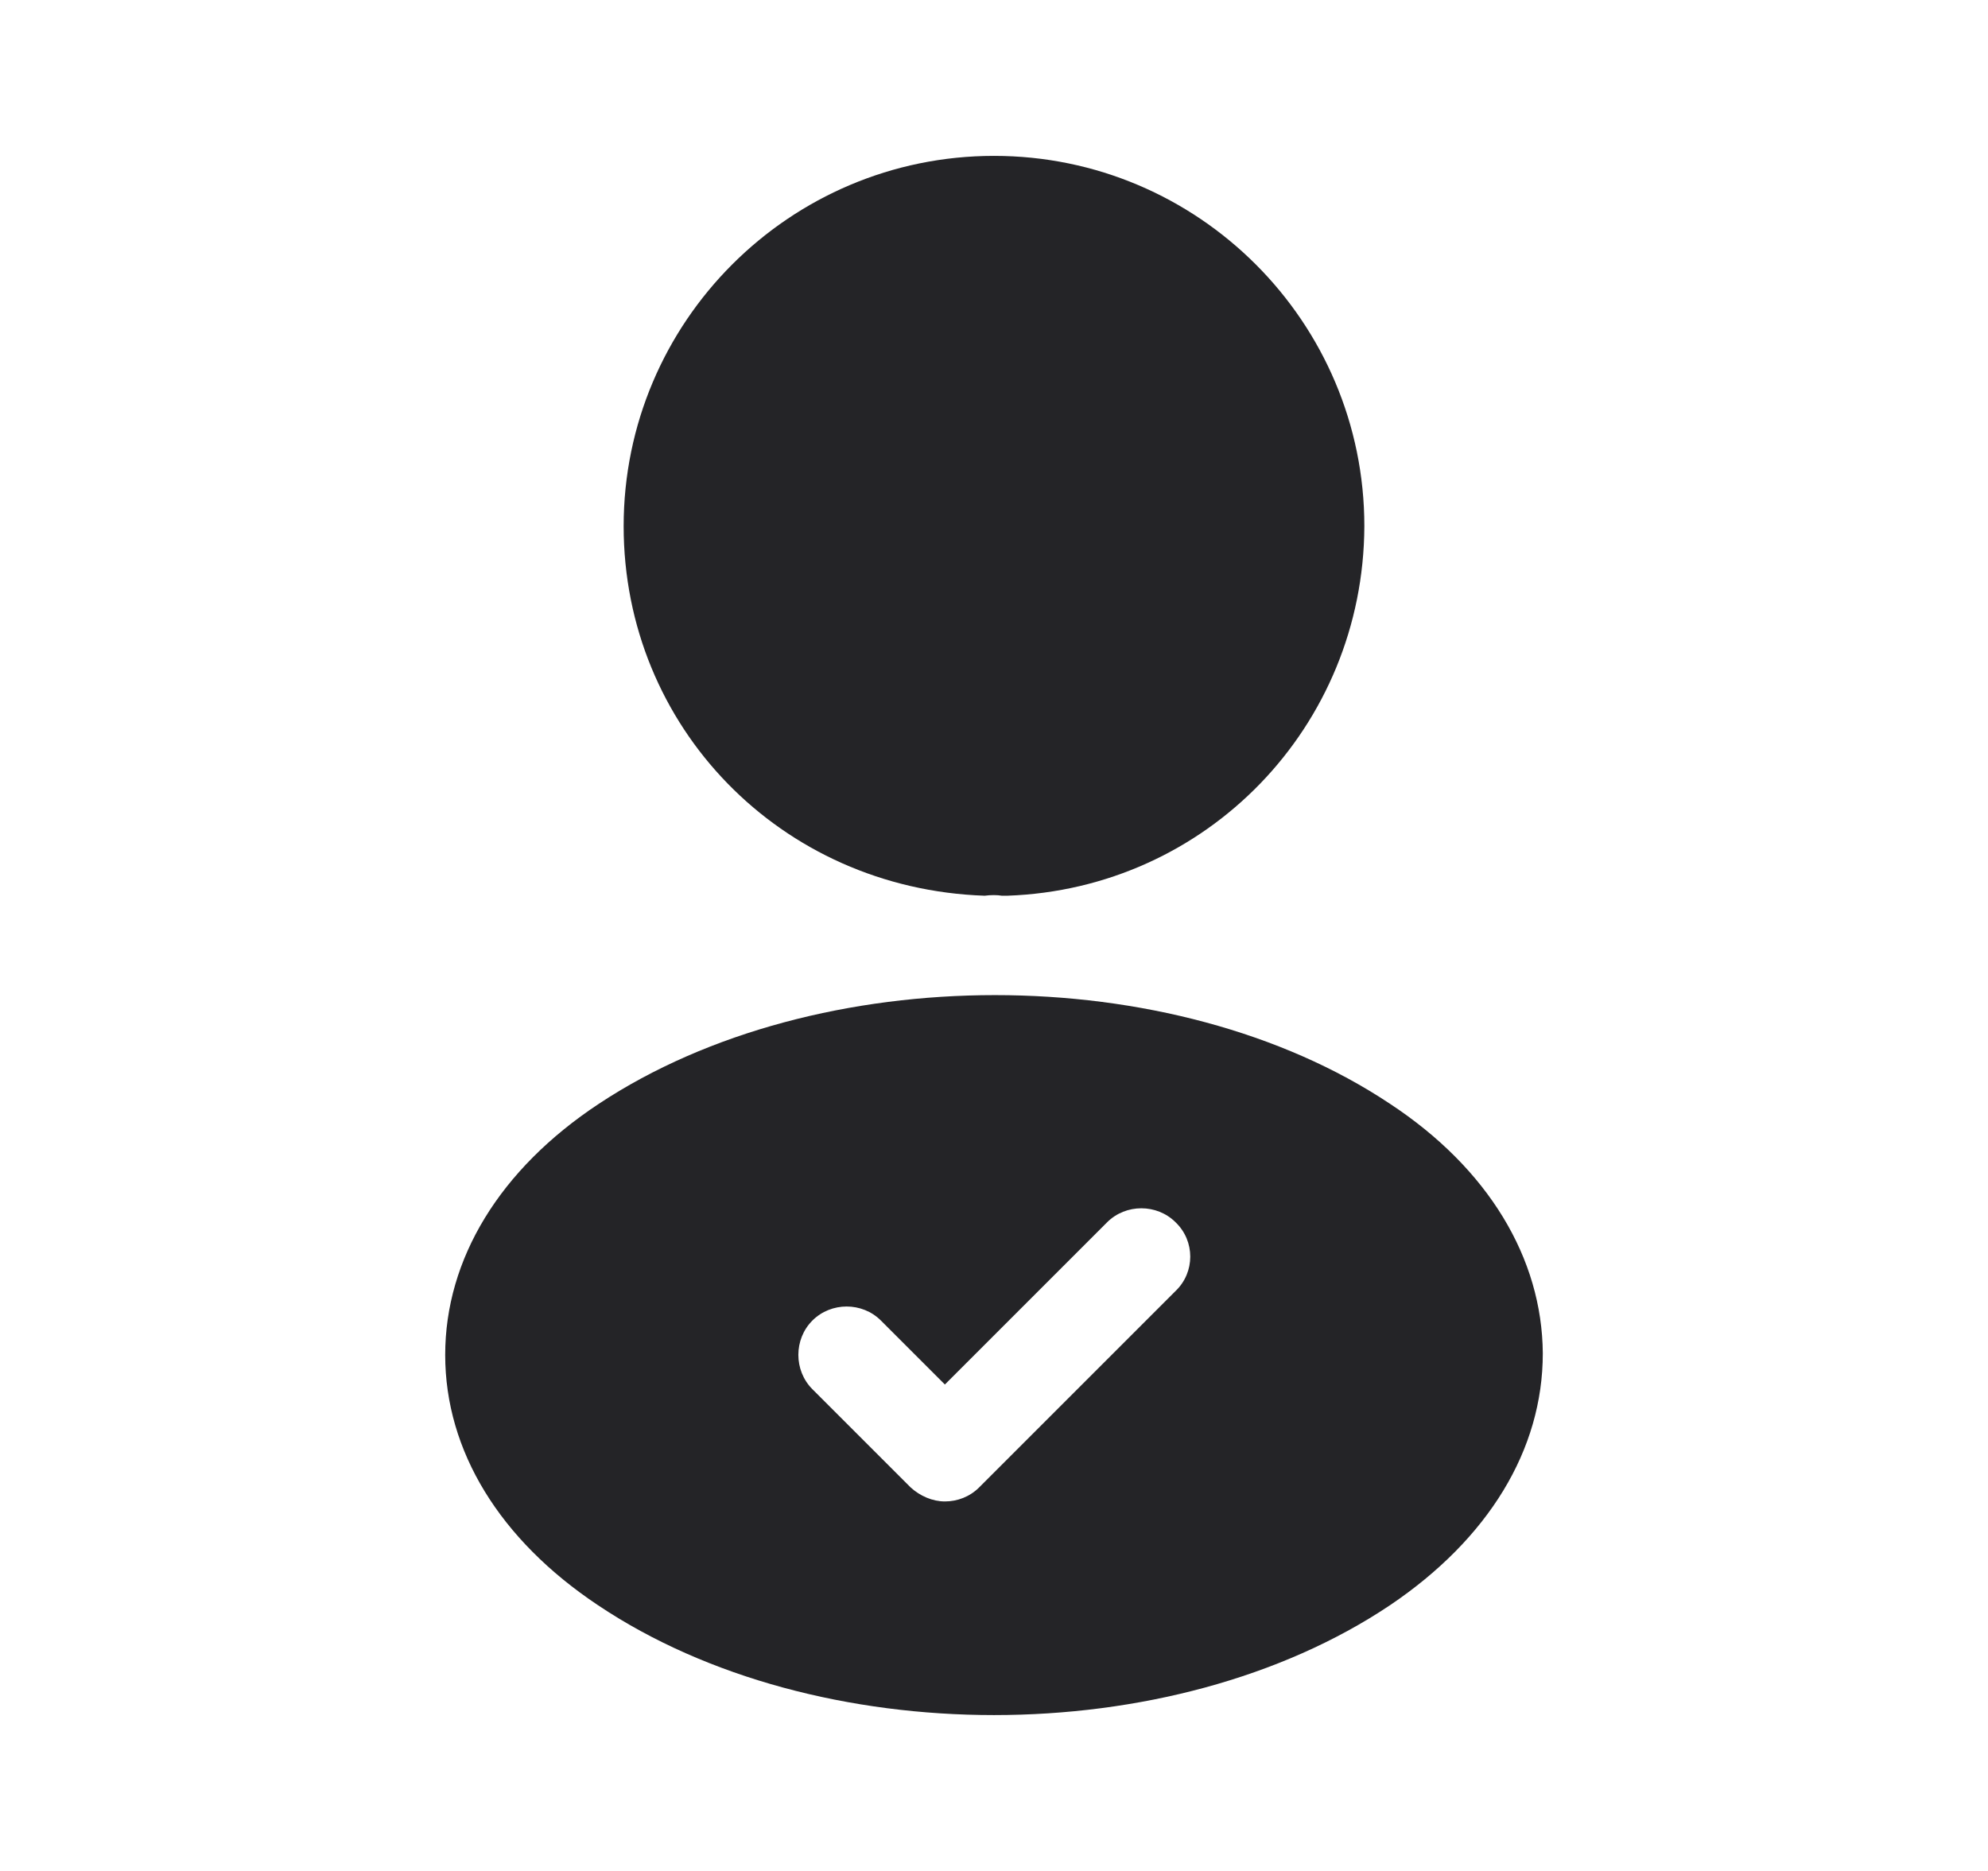
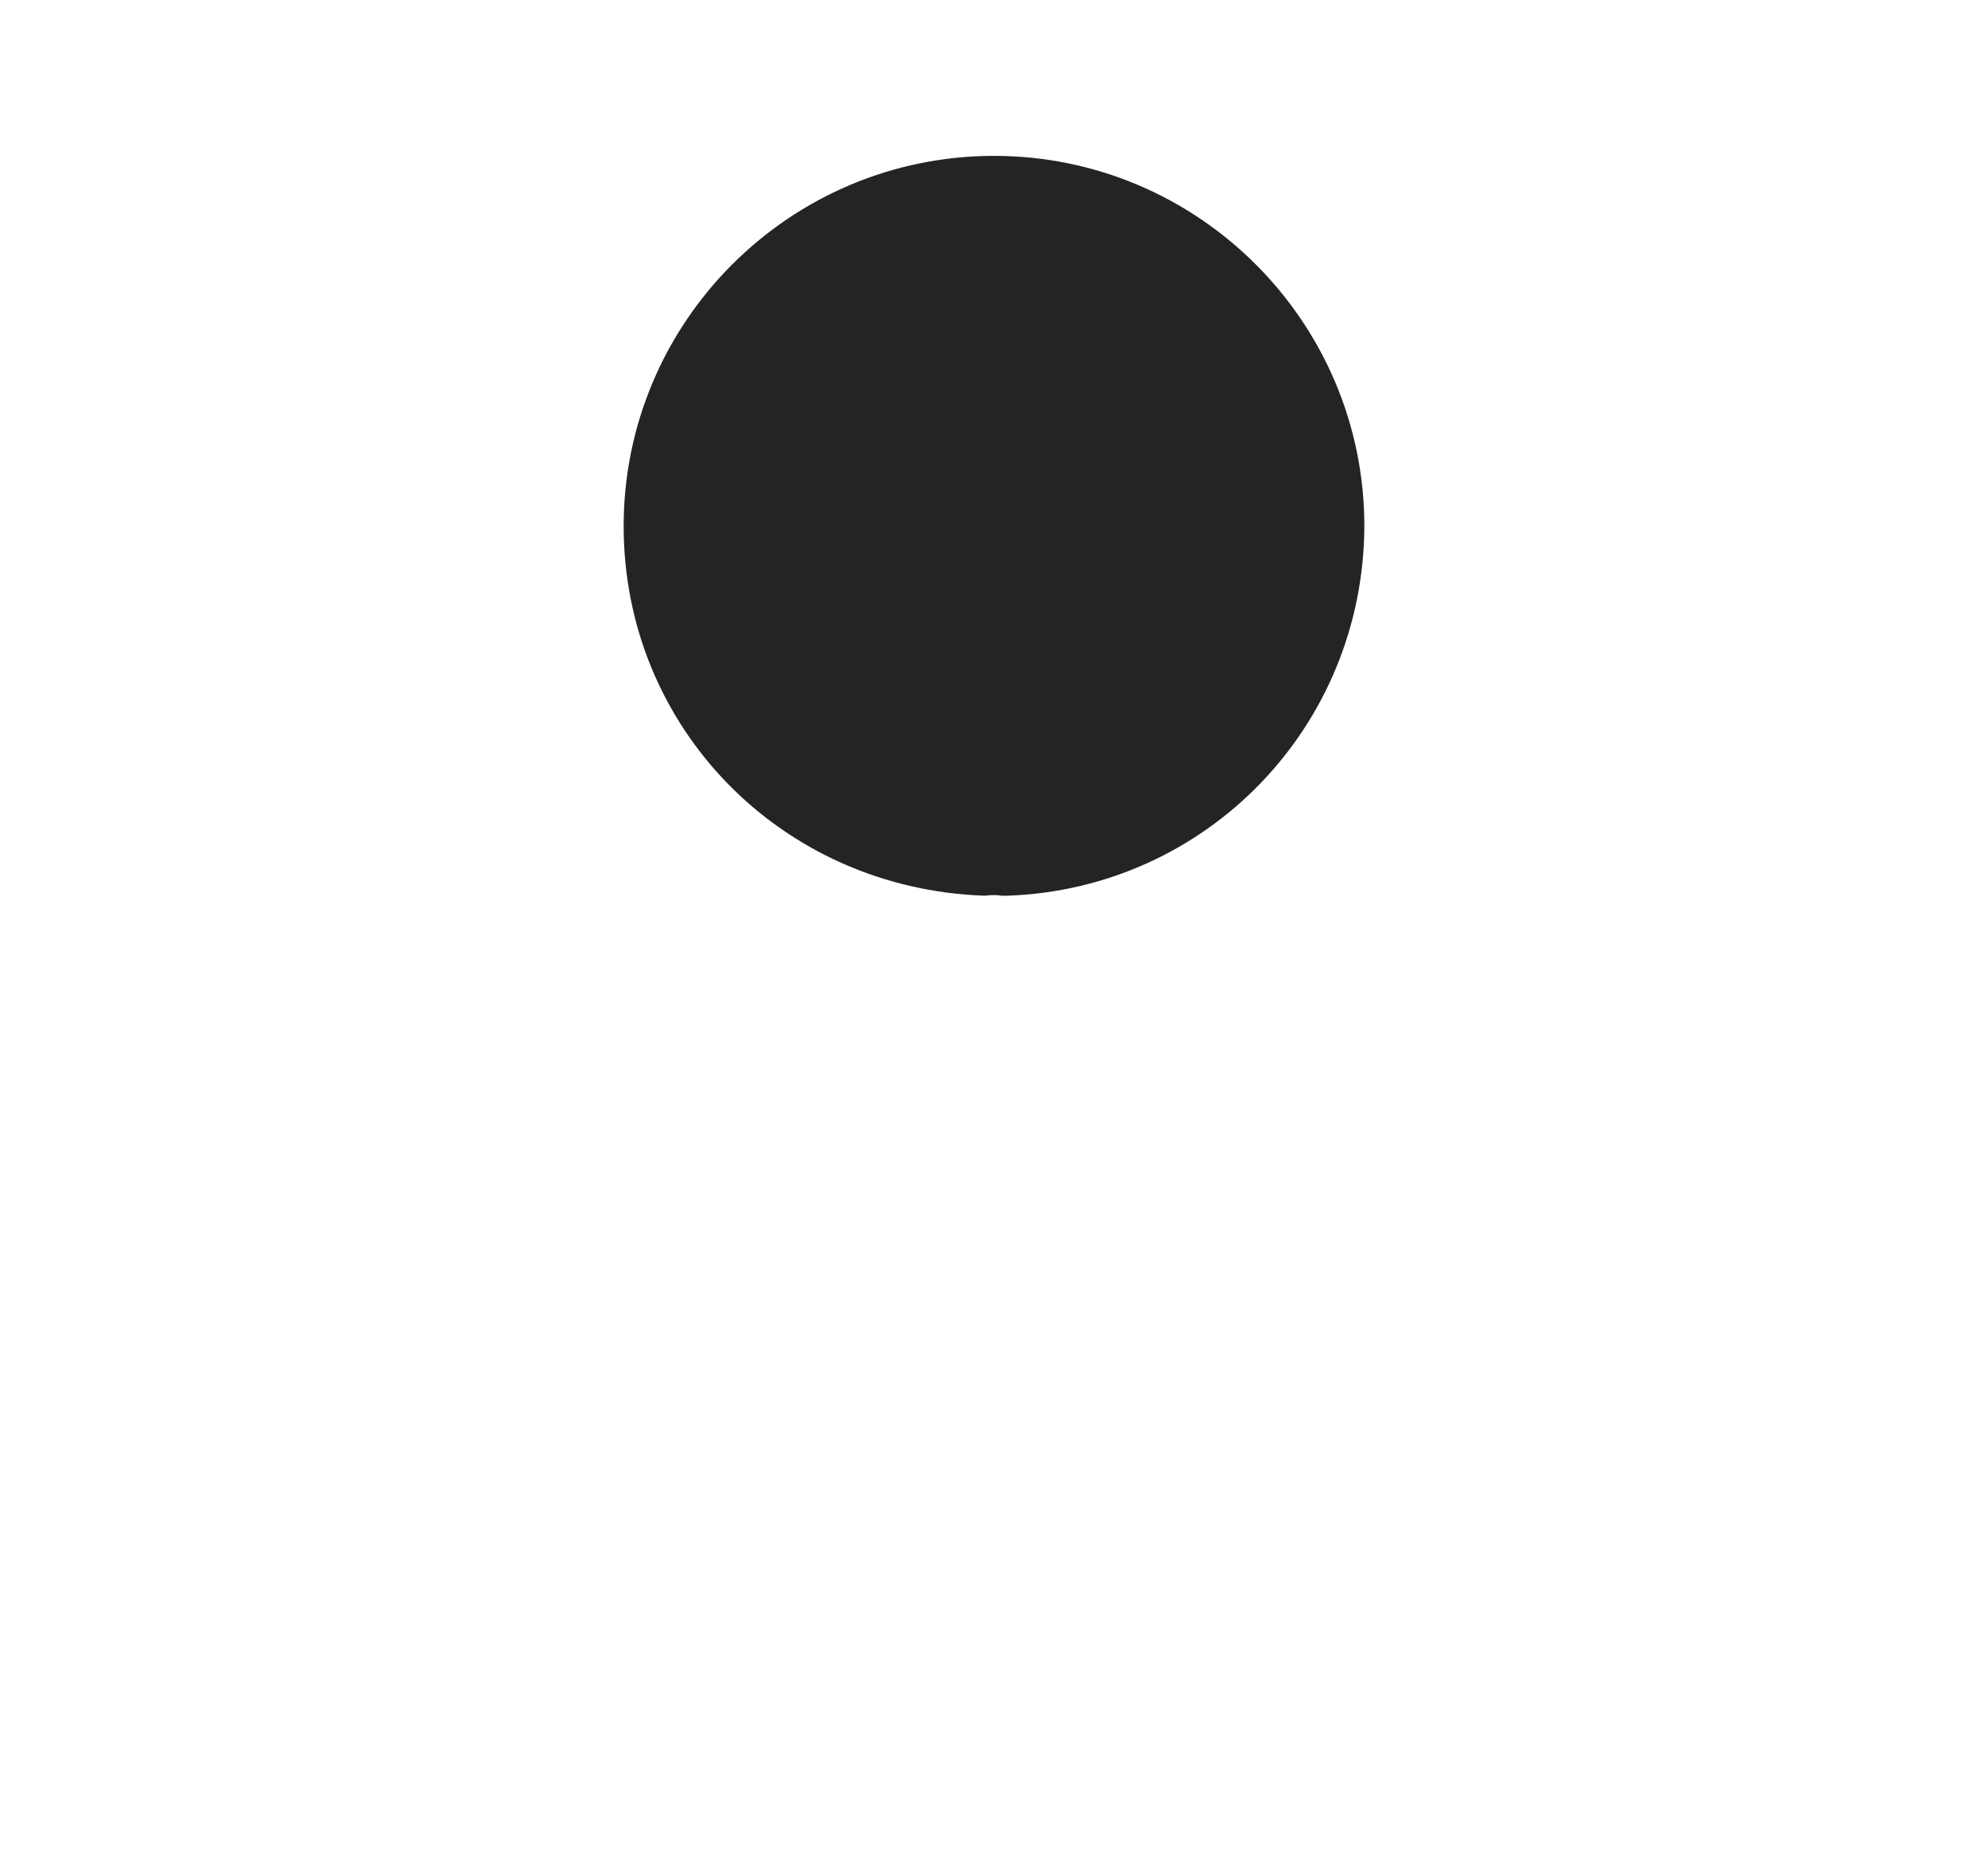
<svg xmlns="http://www.w3.org/2000/svg" width="17" height="16" viewBox="0 0 17 16" fill="none">
  <path d="M8.5 1.333C6.753 1.333 5.333 2.753 5.333 4.5C5.333 6.213 6.673 7.6 8.42 7.66C8.473 7.653 8.527 7.653 8.567 7.66C8.58 7.66 8.587 7.66 8.6 7.66C8.607 7.66 8.607 7.66 8.614 7.66C10.32 7.6 11.66 6.213 11.667 4.5C11.667 2.753 10.247 1.333 8.5 1.333Z" fill="#242427" />
-   <path d="M11.887 9.44C10.027 8.2 6.993 8.2 5.12 9.44C4.273 10 3.807 10.767 3.807 11.587C3.807 12.407 4.273 13.167 5.113 13.727C6.047 14.353 7.273 14.667 8.5 14.667C9.727 14.667 10.953 14.353 11.887 13.727C12.727 13.16 13.193 12.4 13.193 11.573C13.187 10.76 12.727 9.993 11.887 9.44ZM10.053 11.04L8.373 12.72C8.293 12.8 8.187 12.84 8.08 12.84C7.973 12.84 7.867 12.793 7.787 12.72L6.947 11.88C6.787 11.72 6.787 11.453 6.947 11.293C7.107 11.133 7.373 11.133 7.533 11.293L8.08 11.84L9.467 10.453C9.627 10.293 9.893 10.293 10.053 10.453C10.22 10.613 10.22 10.88 10.053 11.04Z" fill="#242427" />
</svg>